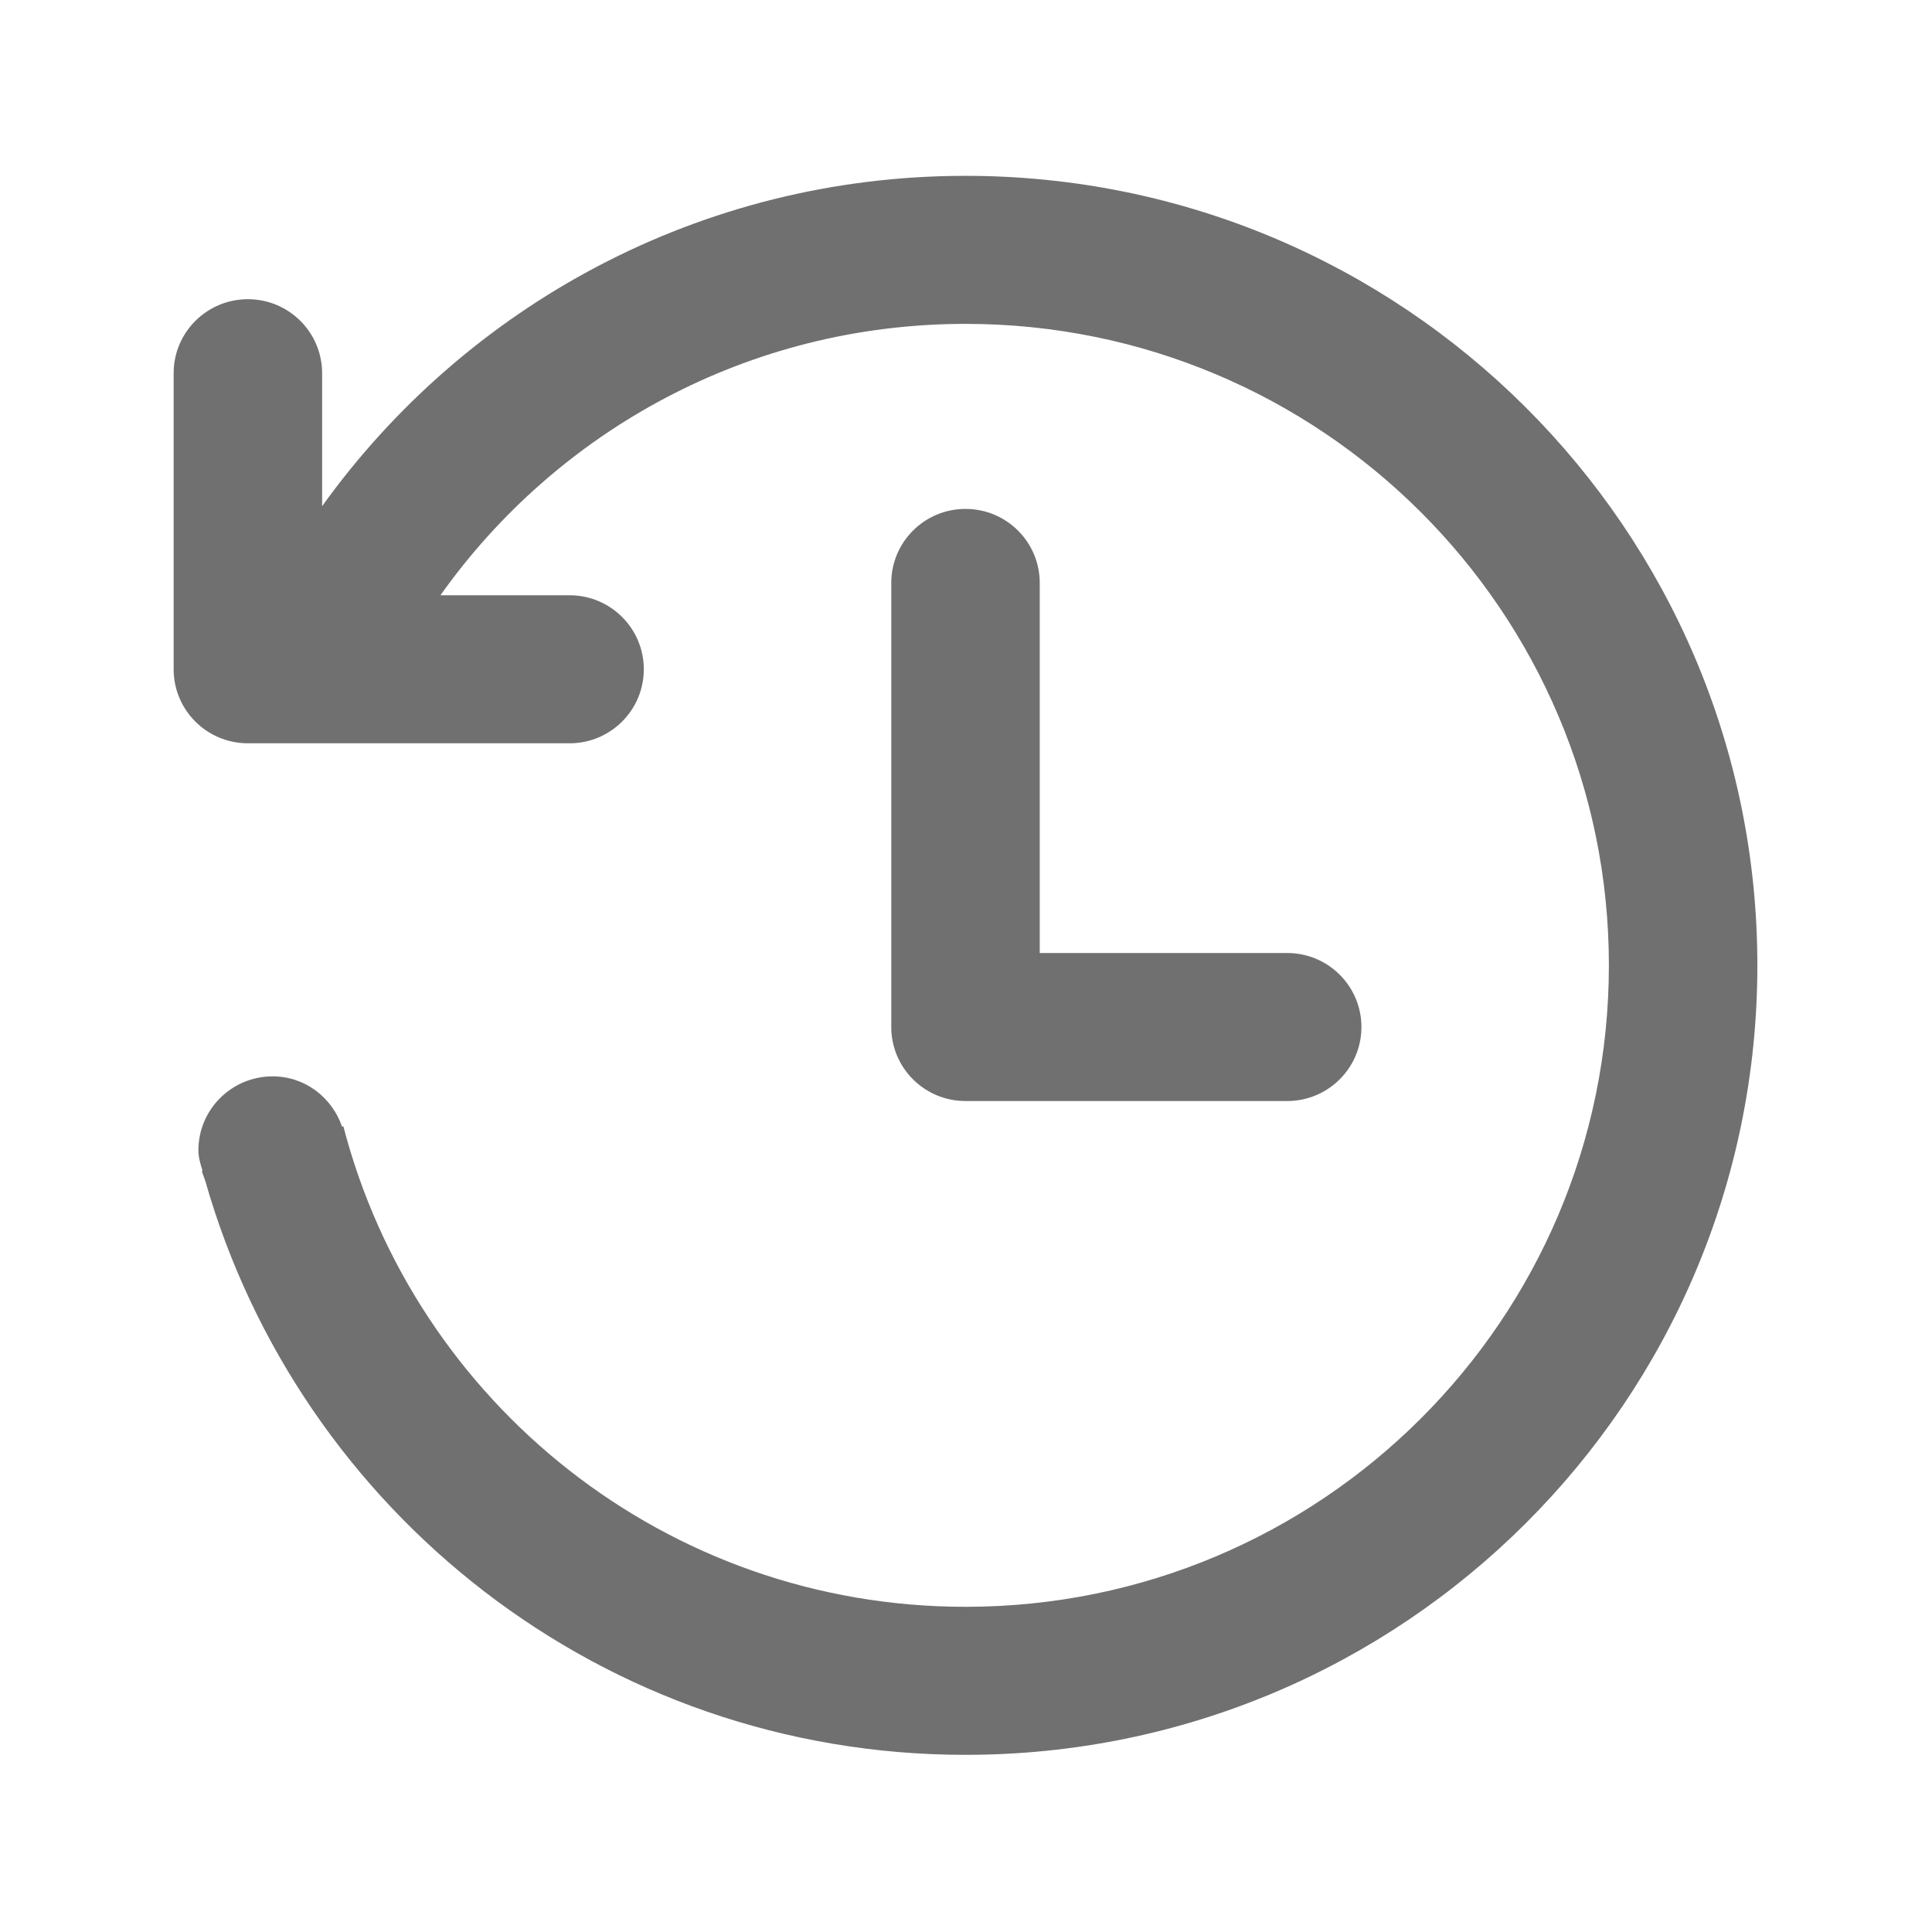
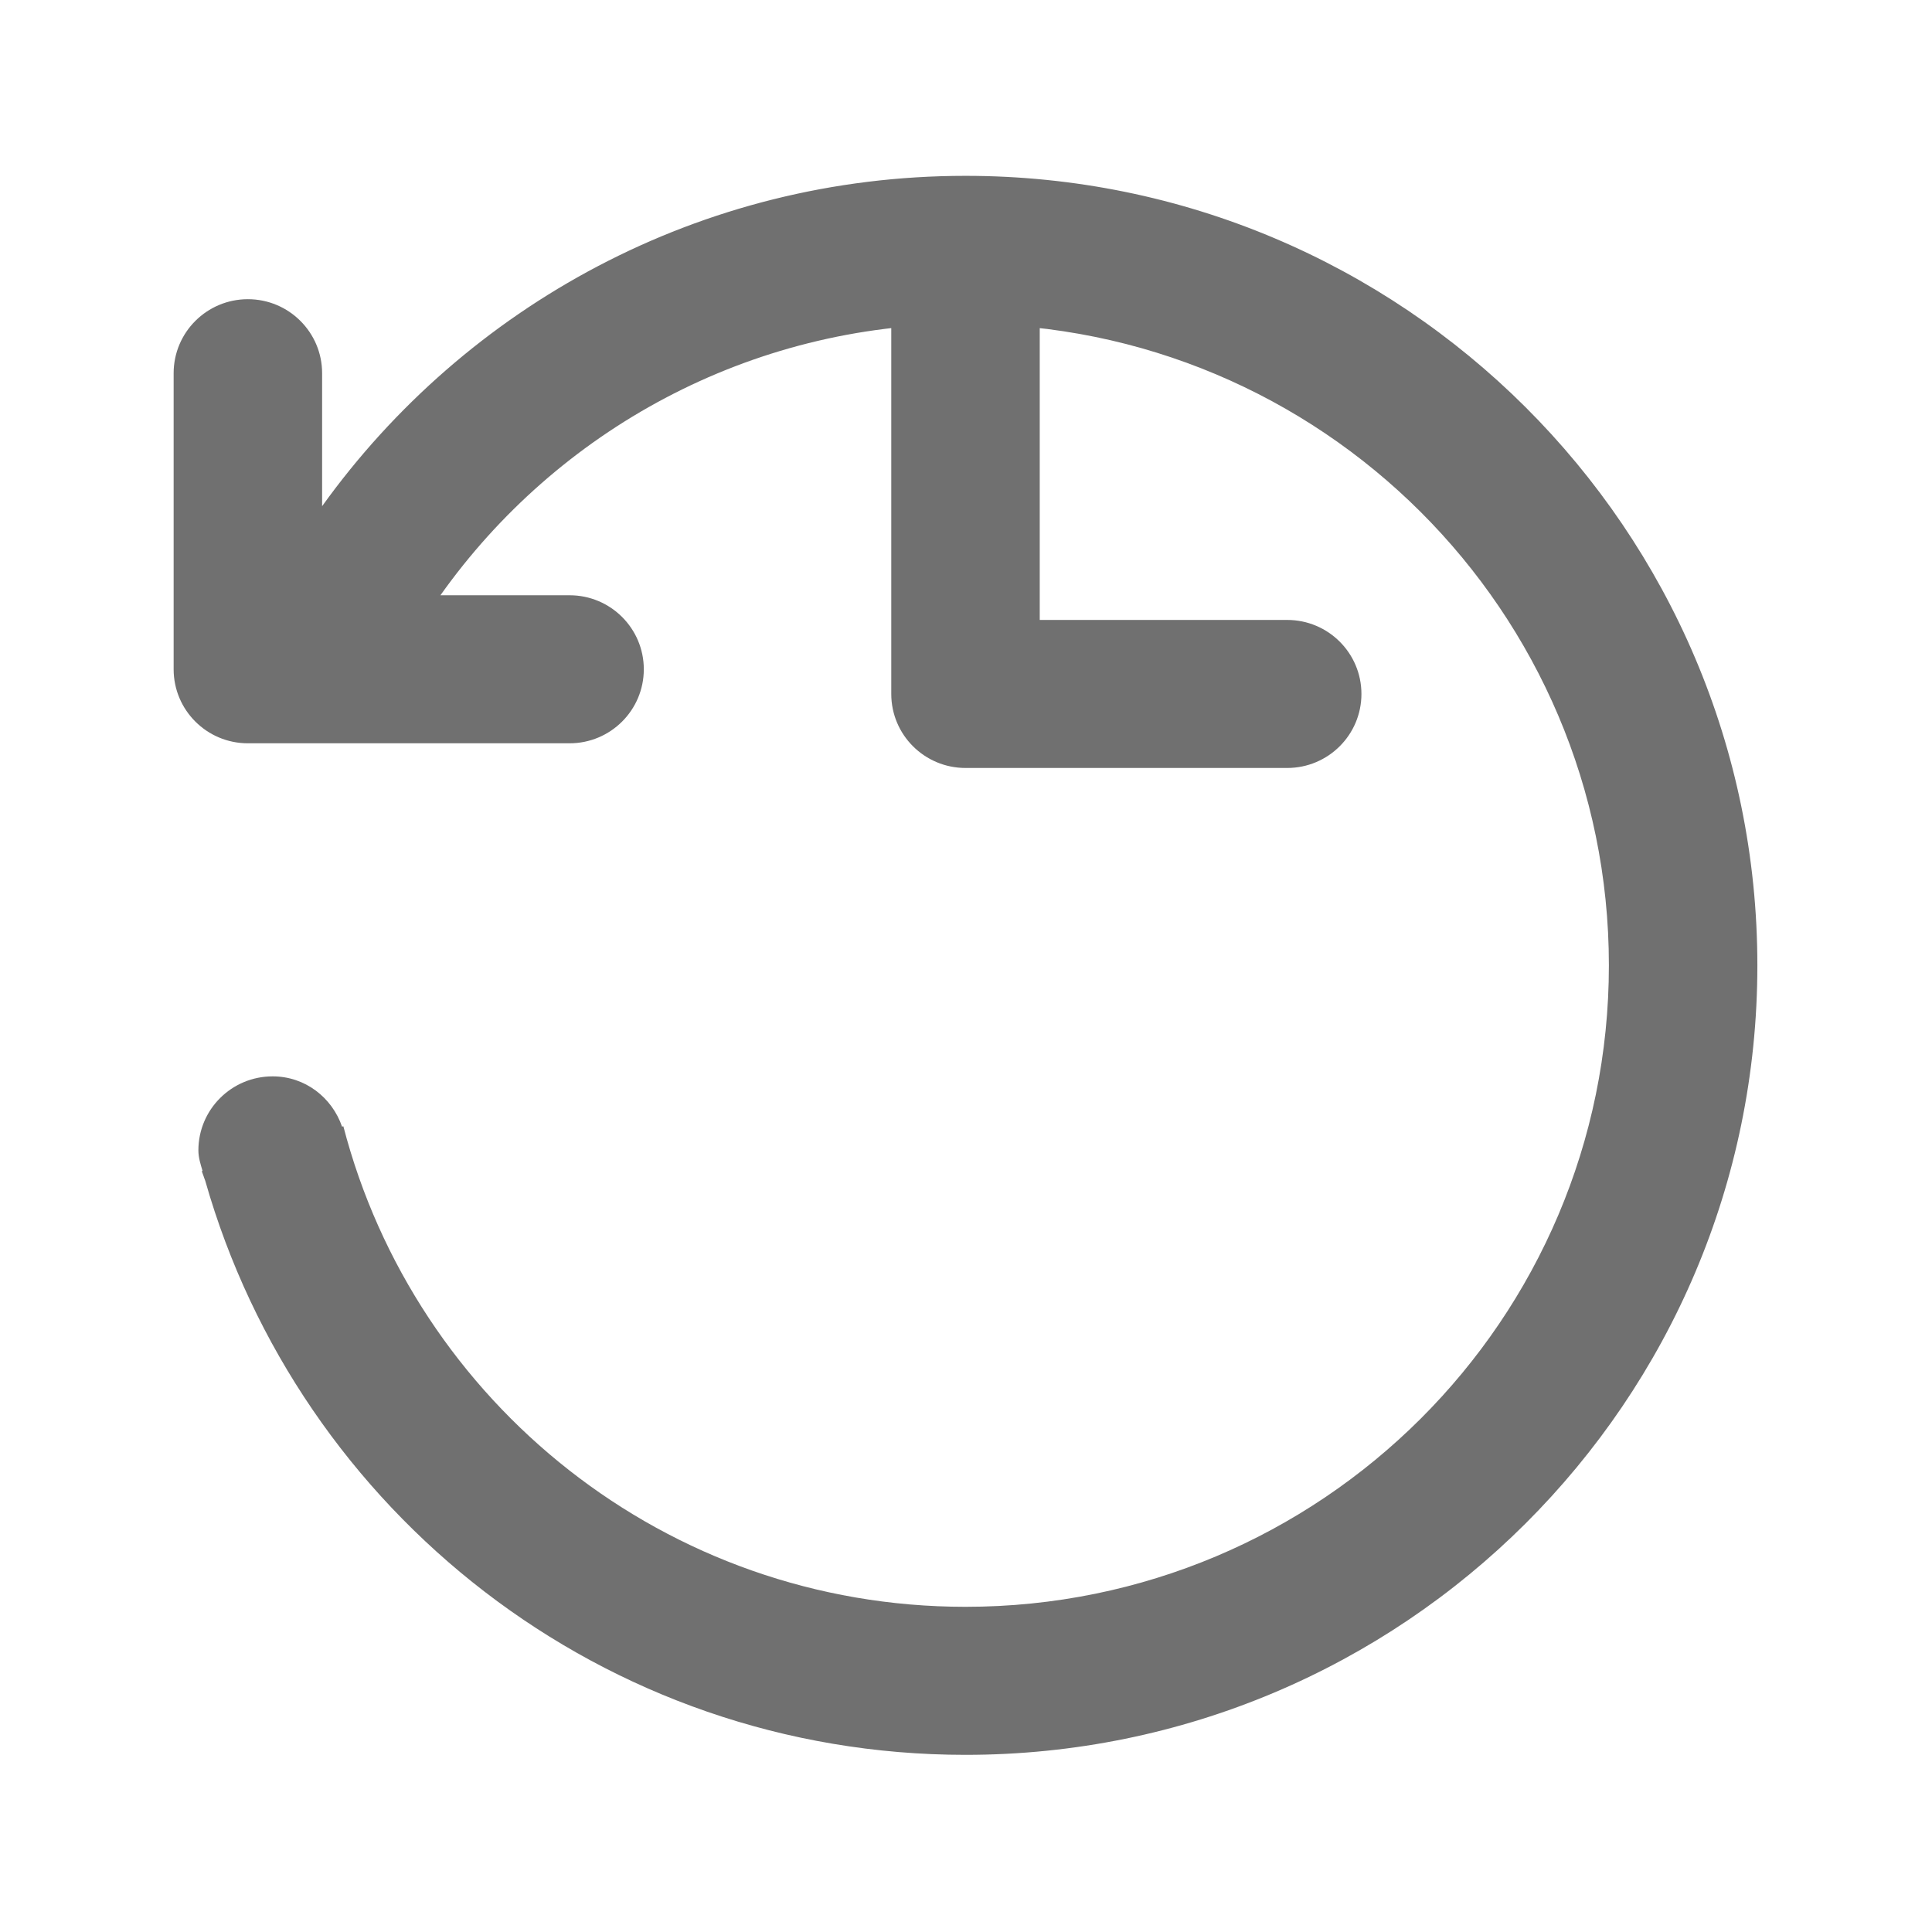
<svg xmlns="http://www.w3.org/2000/svg" t="1739807152395" class="icon" viewBox="0 0 1024 1024" version="1.1" p-id="10877" width="200" height="200">
-   <path d="M511.738 93.199c-140.671 0-264.927 69.145-341.01 175.09v-70.476c0-21.668-17.617-39.23-39.347-39.23s-39.347 17.563-39.347 39.23v156.92c0 21.662 17.617 39.23 39.347 39.23h170.503c21.73 0 39.347-17.567 39.347-39.23 0-21.668-17.617-39.23-39.347-39.23h-68.442c61.731-86.988 163.285-143.843 278.297-143.843 188.329 0 341.005 152.221 341.005 339.993 0 187.769-152.677 339.993-341.005 339.993-158.736 0-291.746-108.292-329.758-254.704l-0.683 0.213c-5.302-15.412-19.542-26.66-36.802-26.66-21.73 0-39.347 17.563-39.347 39.226 0 3.866 1.164 7.369 2.206 10.893l-0.41 0.129c0.258 0.95 0.732 1.8 0.996 2.745 0.289 0.762 0.482 1.523 0.817 2.264 49.925 175.47 210.989 304.354 402.984 304.354 231.794 0 419.7-187.35 419.7-418.453-0.002-231.108-187.908-418.454-419.703-418.454z m0 176.532c-21.73 0-39.347 17.563-39.347 39.23v235.38c0 21.668 17.617 39.23 39.347 39.23h170.503c21.73 0 39.347-17.563 39.347-39.226 0-21.671-17.617-39.23-39.347-39.23H551.085v-196.154c0-21.668-17.618-39.23-39.348-39.23z" p-id="10878" fill="#707070" />
+   <path d="M511.738 93.199c-140.671 0-264.927 69.145-341.01 175.09v-70.476c0-21.668-17.617-39.23-39.347-39.23s-39.347 17.563-39.347 39.23v156.92c0 21.662 17.617 39.23 39.347 39.23h170.503c21.73 0 39.347-17.567 39.347-39.23 0-21.668-17.617-39.23-39.347-39.23h-68.442c61.731-86.988 163.285-143.843 278.297-143.843 188.329 0 341.005 152.221 341.005 339.993 0 187.769-152.677 339.993-341.005 339.993-158.736 0-291.746-108.292-329.758-254.704l-0.683 0.213c-5.302-15.412-19.542-26.66-36.802-26.66-21.73 0-39.347 17.563-39.347 39.226 0 3.866 1.164 7.369 2.206 10.893l-0.41 0.129c0.258 0.95 0.732 1.8 0.996 2.745 0.289 0.762 0.482 1.523 0.817 2.264 49.925 175.47 210.989 304.354 402.984 304.354 231.794 0 419.7-187.35 419.7-418.453-0.002-231.108-187.908-418.454-419.703-418.454z c-21.73 0-39.347 17.563-39.347 39.23v235.38c0 21.668 17.617 39.23 39.347 39.23h170.503c21.73 0 39.347-17.563 39.347-39.226 0-21.671-17.617-39.23-39.347-39.23H551.085v-196.154c0-21.668-17.618-39.23-39.348-39.23z" p-id="10878" fill="#707070" />
</svg>